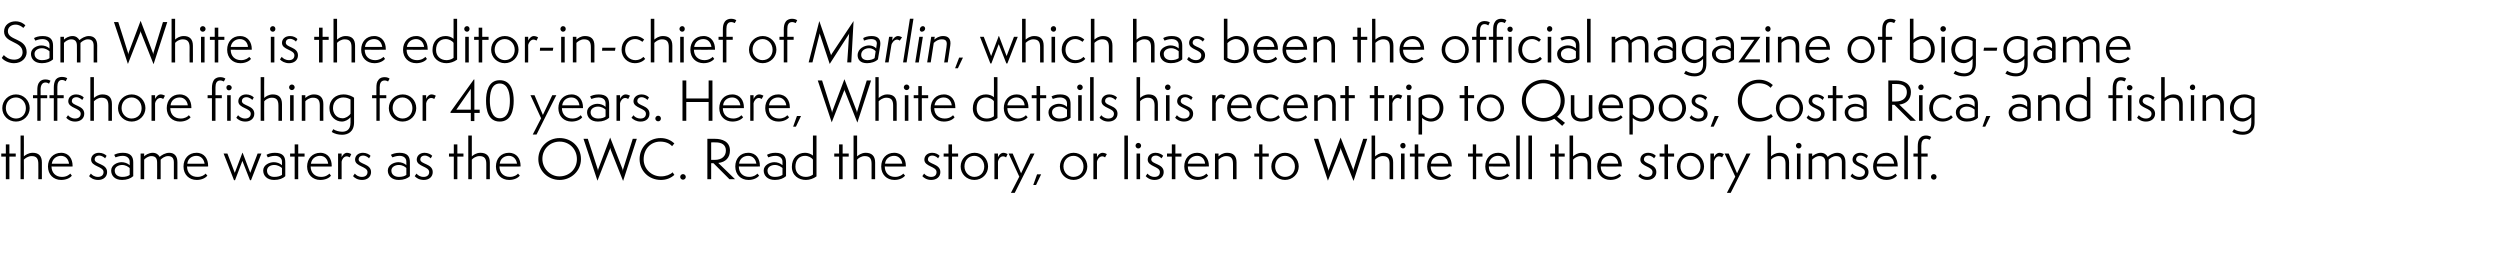
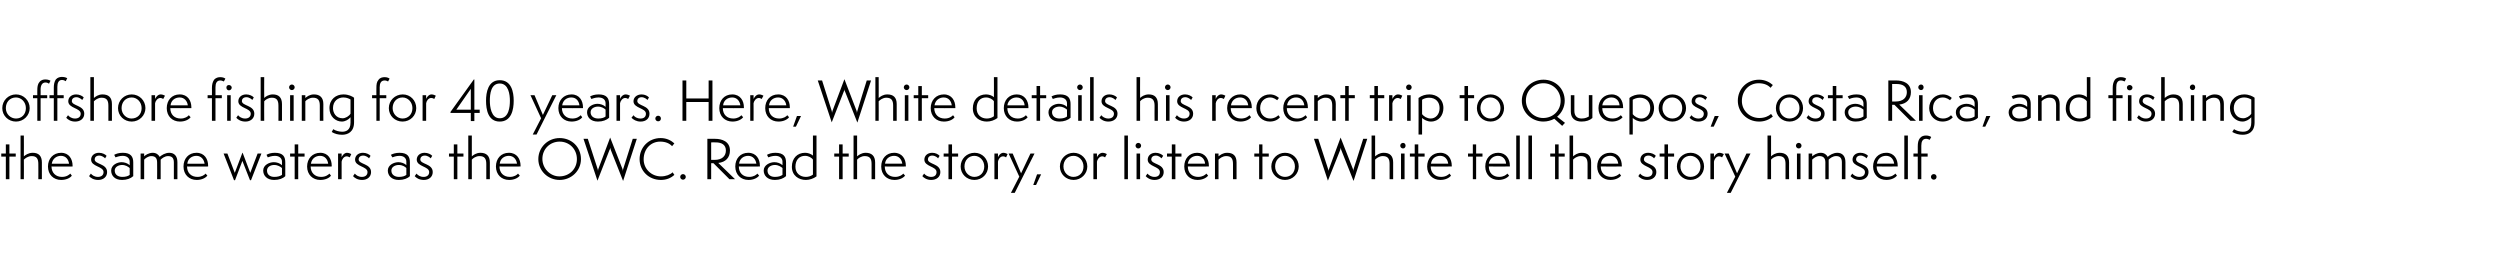
<svg xmlns="http://www.w3.org/2000/svg" version="1.1" width="985px" height="101.7px" viewBox="0 -1 985 101.7" style="top:-1px">
  <desc>Landing dek</desc>
  <defs />
  <g id="Polygon46663">
    <path d="m2.3 69.6v-8.9H.5v-1.2h1.8v-3.6h1.4v3.6h2.5v1.2H3.7v8.9H2.3zm12.8 0s.04-5.96 0-6c0-2.1-.7-3.1-2.6-3.1c-1.5 0-2.6.9-3.1 1.4c.05-.02 0 7.7 0 7.7H8.1V52.4h1.3s.05 8.17 0 8.2c.6-.5 1.8-1.4 3.5-1.4c2.3 0 3.6 1.2 3.6 3.8c.03-.01 0 6.6 0 6.6h-1.4zm13.2-1.4c-.6.9-2.2 1.7-4.2 1.7c-3 0-5.2-2.1-5.2-5.3c0-3.1 2.1-5.4 5.2-5.4c3.1 0 4.5 2.5 4.5 5.1c.04-.03 0 .3 0 .3c0 0-8.25.05-8.3 0c0 2.5 1.7 4.1 4.1 4.1c1.8 0 2.8-.8 3.3-1.3l.6.8zm-1.1-4.7c-.2-1.6-1.2-3.1-3.2-3.1c-1.7 0-3.3 1.1-3.6 3.1h6.8zm8.6 3.9c.5.6 1.4 1.3 2.8 1.3c1.2 0 2.2-.6 2.2-1.9c0-2.3-4.9-2.1-4.9-4.9c0-1.5 1.2-2.7 3.1-2.7c1.3 0 2.5.6 3 1.2l-.6 1c-.2-.3-1.2-1.1-2.3-1.1c-1.3 0-1.8.8-1.8 1.5c0 2 4.9 1.6 4.9 5c0 1.9-1.5 3.1-3.5 3.1c-1.8 0-3-.8-3.6-1.5l.7-1zm15.3-2.2c-.6-.5-1.6-1.2-3-1.2c-1.3 0-2.9.7-2.9 2.2c0 1.7 1.4 2.5 3 2.5c1.3 0 2.3-.3 2.9-.8v-2.7zm1.4 3.2c-1 .9-2.5 1.5-4.4 1.5c-3 0-4.3-1.8-4.3-3.7c0-2.2 2.4-3.3 4.1-3.3c1.1 0 2.4.4 3.2 1.2v-1.4c0-1.3-1-2.3-2.8-2.3c-1.3 0-2.5.5-2.8.6l-.5-1c.7-.4 1.8-.8 3.4-.8c3.2 0 4.1 1.6 4.1 3.8v5.4zm16 1.2s-.02-6.59 0-6.6c0-1.8-.8-2.5-2.3-2.5c-1.3 0-2.4.9-2.9 1.4v.9c.03.02 0 6.8 0 6.8h-1.4s.05-6.61 0-6.6c0-1.8-.8-2.5-2.3-2.5c-1.2 0-2.4.9-2.8 1.4v7.7h-1.4V59.5h1.4v1.1c.5-.5 1.8-1.4 3.4-1.4c1.4 0 2.3.8 2.7 1.6c.8-.7 2.2-1.6 3.8-1.6c1.9 0 3.2 1.2 3.2 3.7c-.03-.02 0 6.7 0 6.7h-1.4zm13.2-1.4c-.7.9-2.2 1.7-4.2 1.7c-3 0-5.2-2.1-5.2-5.3c0-3.1 2-5.4 5.1-5.4c3.2 0 4.6 2.5 4.6 5.1c-.02-.03 0 .3 0 .3c0 0-8.31.05-8.3 0c0 2.5 1.6 4.1 4.1 4.1c1.7 0 2.8-.8 3.2-1.3l.7.8zm-1.1-4.7c-.2-1.6-1.3-3.1-3.2-3.1c-1.8 0-3.4 1.1-3.6 3.1h6.8zM98.5 70l-3-7.6l-2.9 7.6h-.4l-4.1-10.5h1.5l2.9 7.6l3-7.9h.1l3 7.9l2.9-7.6h1.5L98.9 70h-.4zm12.6-4.8c-.6-.5-1.6-1.2-3.1-1.2c-1.3 0-2.8.7-2.8 2.2c0 1.7 1.3 2.5 2.9 2.5c1.3 0 2.3-.3 3-.8v-2.7zm1.3 3.2c-.9.9-2.4 1.5-4.4 1.5c-2.9 0-4.3-1.8-4.3-3.7c0-2.2 2.4-3.3 4.2-3.3c1.1 0 2.4.4 3.2 1.2v-1.4c0-1.3-1-2.3-2.8-2.3c-1.3 0-2.5.5-2.8.6l-.5-1c.6-.4 1.8-.8 3.3-.8c3.3 0 4.1 1.6 4.1 3.8v5.4zm3.7 1.2v-8.9h-1.8v-1.2h1.8v-3.6h1.4v3.6h2.5v1.2h-2.5v8.9h-1.4zm14.3-1.4c-.6.9-2.2 1.7-4.2 1.7c-3 0-5.2-2.1-5.2-5.3c0-3.1 2.1-5.4 5.2-5.4c3.1 0 4.5 2.5 4.5 5.1c.02-.03 0 .3 0 .3c0 0-8.27.05-8.3 0c0 2.5 1.7 4.1 4.1 4.1c1.8 0 2.8-.8 3.3-1.3l.6.8zm-1.1-4.7c-.2-1.6-1.2-3.1-3.2-3.1c-1.8 0-3.3 1.1-3.6 3.1h6.8zm3.9 6.1V59.5h1.4s-.03 1.45 0 1.5c.1-.5 1-1.8 2.1-1.8c.8 0 1.5.4 1.7.5l-.6 1.3c-.2-.1-.7-.4-1.2-.4c-1.2 0-1.9 1.3-2 2.1c-.03.04 0 6.9 0 6.9h-1.4zm6.6-2.2c.5.6 1.4 1.3 2.8 1.3c1.2 0 2.2-.6 2.2-1.9c0-2.3-4.9-2.1-4.9-4.9c0-1.5 1.2-2.7 3.1-2.7c1.3 0 2.5.6 3 1.2l-.6 1c-.2-.3-1.2-1.1-2.3-1.1c-1.3 0-1.8.8-1.8 1.5c0 2 4.9 1.6 4.9 5c0 1.9-1.5 3.1-3.5 3.1c-1.8 0-3-.8-3.6-1.5l.7-1zm20.3-2.2c-.5-.5-1.5-1.2-3-1.2c-1.3 0-2.9.7-2.9 2.2c0 1.7 1.4 2.5 3 2.5c1.3 0 2.3-.3 2.9-.8v-2.7zm1.4 3.2c-.9.9-2.4 1.5-4.4 1.5c-2.9 0-4.3-1.8-4.3-3.7c0-2.2 2.4-3.3 4.2-3.3c1 0 2.4.4 3.1 1.2v-1.4c0-1.3-.9-2.3-2.7-2.3c-1.4 0-2.5.5-2.8.6l-.6-1c.7-.4 1.9-.8 3.4-.8c3.3 0 4.1 1.6 4.1 3.8v5.4zm2.6-1c.5.6 1.4 1.3 2.8 1.3c1.2 0 2.2-.6 2.2-1.9c0-2.3-4.9-2.1-4.9-4.9c0-1.5 1.2-2.7 3.1-2.7c1.3 0 2.5.6 3 1.2l-.6 1c-.2-.3-1.2-1.1-2.3-1.1c-1.3 0-1.8.8-1.8 1.5c0 2 4.9 1.6 4.9 5c0 1.9-1.5 3.1-3.5 3.1c-1.8 0-3-.8-3.6-1.5l.7-1zm14.7 2.2v-8.9h-1.9v-1.2h1.9v-3.6h1.4v3.6h2.4v1.2h-2.4v8.9h-1.4zm12.8 0s-.02-5.96 0-6c0-2.1-.7-3.1-2.7-3.1c-1.4 0-2.6.9-3 1.4v7.7h-1.4V52.4h1.4v8.2c.6-.5 1.7-1.4 3.4-1.4c2.3 0 3.7 1.2 3.7 3.8c-.03-.01 0 6.6 0 6.6h-1.4zm13.2-1.4c-.7.9-2.2 1.7-4.2 1.7c-3 0-5.2-2.1-5.2-5.3c0-3.1 2-5.4 5.1-5.4c3.2 0 4.6 2.5 4.6 5.1c-.02-.03 0 .3 0 .3c0 0-8.31.05-8.3 0c0 2.5 1.6 4.1 4.1 4.1c1.7 0 2.8-.8 3.2-1.3l.7.8zm-1.1-4.7c-.2-1.6-1.3-3.1-3.2-3.1c-1.8 0-3.4 1.1-3.6 3.1h6.8zm16.8 6.4c-4.7 0-8.4-3.7-8.4-8.2c0-4.6 3.7-8.3 8.4-8.3c4.7 0 8.4 3.5 8.4 8.3c0 4.6-3.8 8.2-8.4 8.2zm0-15.1c-3.8 0-6.8 2.9-6.8 6.8c0 3.7 3 6.9 6.7 6.9c3.9 0 6.9-2.9 6.9-6.8c0-4-3-6.9-6.8-6.9zm20.2 3.4c-.1-.4-.2-.5-.3-1c0 .5-.1.6-.3 1c.03.02-4.7 12-4.7 12l-5.5-16.5h1.7s3.87 11.98 3.9 12c.1.2.1.6.1.8c0-.2.1-.6.1-.8c.04-.02 4.7-12.5 4.7-12.5c0 0 4.86 12.48 4.9 12.5c0 .2.1.6.1.8c0-.2 0-.6.1-.8l3.8-12h1.6l-5.4 16.6s-4.78-12.08-4.8-12.1zm25 9.7c-1.4 1.3-3.2 2-5.3 2c-4.9 0-8.4-3.7-8.4-8.2c0-4.6 3.5-8.3 8.3-8.3c2.4 0 4.2 1 5.4 2.1l-.9 1.1c-.9-1-2.4-1.8-4.7-1.8c-3.7 0-6.5 2.9-6.5 7c0 3.8 3.1 6.7 6.8 6.7c2 0 3.7-.7 4.6-1.6l.7 1zm3.4 1.9c-.6 0-1.1-.5-1.1-1.1c0-.6.5-1.1 1.1-1.1c.6 0 1.1.5 1.1 1.1c0 .6-.5 1.1-1.1 1.1zm18.3-.2l-6.3-6.3h-.9v6.3h-1.5V53.7h3.1c2.6 0 5.8 1 5.8 4.6c0 2.8-1.7 4.6-4.6 4.9c-.01.04 6.6 6.4 6.6 6.4h-2.2zm-5.9-7.6c3.1 0 4.5-1.6 4.5-3.7c0-2.2-1.6-3.2-4-3.2c.03-.03-1.8 0-1.8 0v6.9s1.26-.02 1.3 0zm17.6 6.2c-.7.9-2.2 1.7-4.2 1.7c-3 0-5.2-2.1-5.2-5.3c0-3.1 2-5.4 5.1-5.4c3.2 0 4.6 2.5 4.6 5.1v.3s-8.3.05-8.3 0c0 2.5 1.6 4.1 4.1 4.1c1.7 0 2.8-.8 3.2-1.3l.7.8zm-1.1-4.7c-.2-1.6-1.3-3.1-3.2-3.1c-1.8 0-3.4 1.1-3.6 3.1h6.8zm10.3 1.7c-.6-.5-1.6-1.2-3-1.2c-1.3 0-2.9.7-2.9 2.2c0 1.7 1.3 2.5 2.9 2.5c1.4 0 2.3-.3 3-.8v-2.7zm1.4 3.2c-1 .9-2.5 1.5-4.4 1.5c-3 0-4.4-1.8-4.4-3.7c0-2.2 2.5-3.3 4.2-3.3c1.1 0 2.4.4 3.2 1.2v-1.4c0-1.3-1-2.3-2.8-2.3c-1.3 0-2.5.5-2.8.6l-.5-1c.7-.4 1.8-.8 3.3-.8c3.3 0 4.2 1.6 4.2 3.8v5.4zm10.6-6.5c-.5-.8-1.8-1.5-3.1-1.5c-2.3 0-3.8 1.6-3.8 4.3c0 2.6 1.9 4 4.1 4c.8 0 1.9-.2 2.8-.9v-5.9zm0-9.5h1.4v16.1c-1.2.9-2.8 1.4-4.2 1.4c-2.8 0-5.5-1.7-5.5-5.2c0-3.3 2.1-5.5 5.2-5.5c1.1 0 2.3.4 3.1 1.1v-7.9zm10.3 17.2v-8.9h-1.9v-1.2h1.9v-3.6h1.4v3.6h2.4v1.2H332v8.9h-1.4zm12.8 0v-6c0-2.1-.7-3.1-2.7-3.1c-1.4 0-2.6.9-3 1.4v7.7h-1.4V52.4h1.4v8.2c.6-.5 1.7-1.4 3.4-1.4c2.3 0 3.7 1.2 3.7 3.8c-.03-.01 0 6.6 0 6.6h-1.4zm13.2-1.4c-.7.9-2.2 1.7-4.2 1.7c-3 0-5.2-2.1-5.2-5.3c0-3.1 2-5.4 5.1-5.4c3.2 0 4.6 2.5 4.6 5.1v.3s-8.31.05-8.3 0c0 2.5 1.6 4.1 4.1 4.1c1.7 0 2.8-.8 3.2-1.3l.7.8zm-1.1-4.7c-.2-1.6-1.3-3.1-3.2-3.1c-1.8 0-3.4 1.1-3.6 3.1h6.8zm8.6 3.9c.5.6 1.4 1.3 2.8 1.3c1.2 0 2.1-.6 2.1-1.9c0-2.3-4.8-2.1-4.8-4.9c0-1.5 1.2-2.7 3.1-2.7c1.3 0 2.4.6 2.9 1.2l-.6 1c-.2-.3-1.1-1.1-2.3-1.1c-1.2 0-1.7.8-1.7 1.5c0 2 4.9 1.6 4.9 5c0 1.9-1.5 3.1-3.6 3.1c-1.7 0-2.9-.8-3.5-1.5l.7-1zm9.6 2.2v-8.9h-1.9v-1.2h1.9v-3.6h1.4v3.6h2.4v1.2h-2.4v8.9h-1.4zm10.2.3c-3 0-5.4-2.3-5.4-5.3c0-3 2.4-5.4 5.5-5.4c3 0 5.3 2.4 5.3 5.4c0 2.9-2.3 5.3-5.4 5.3zm3.9-5.3c0-2.4-1.8-4.2-3.9-4.2c-2.3 0-3.9 1.8-3.9 4.2c0 2.4 1.9 4.1 3.9 4.1c2.3 0 3.9-1.7 3.9-4.1zm4 5V59.5h1.4s-.02 1.45 0 1.5c.1-.5 1-1.8 2.1-1.8c.8 0 1.5.4 1.7.5l-.6 1.3c-.2-.1-.6-.4-1.2-.4c-1.2 0-1.9 1.3-2 2.1c-.02.04 0 6.9 0 6.9h-1.4zm6.5 5.4l3.3-6.4l-4.2-9.1h1.6l3.3 7.8l3.7-7.8h1.6L399.8 75h-1.5zm8.8-3.1l1.5-4.2h1.6l-2 4.2h-1.1zm15.9-2c-3 0-5.4-2.3-5.4-5.3c0-3 2.4-5.4 5.4-5.4c3 0 5.4 2.4 5.4 5.4c0 2.9-2.4 5.3-5.4 5.3zm3.9-5.3c0-2.4-1.8-4.2-3.9-4.2c-2.4 0-4 1.8-4 4.2c0 2.4 1.9 4.1 3.9 4.1c2.4 0 4-1.7 4-4.1zm3.9 5V59.5h1.4s.02 1.45 0 1.5c.1-.5 1-1.8 2.2-1.8c.8 0 1.5.4 1.7.5l-.7 1.3c-.2-.1-.6-.4-1.1-.4c-1.2 0-2 1.3-2.1 2.1c.02.04 0 6.9 0 6.9h-1.4zm12.2 0V52.4h1.4v17.2H443zm4.8 0V59.5h1.4v10.1h-1.4zm.7-12.1c-.6 0-1.1-.5-1.1-1.1c0-.6.5-1.1 1.1-1.1c.6 0 1.1.5 1.1 1.1c0 .6-.5 1.1-1.1 1.1zm3.6 9.9c.5.6 1.4 1.3 2.8 1.3c1.2 0 2.1-.6 2.1-1.9c0-2.3-4.8-2.1-4.8-4.9c0-1.5 1.2-2.7 3.1-2.7c1.3 0 2.5.6 3 1.2l-.7 1c-.2-.3-1.1-1.1-2.2-1.1c-1.3 0-1.8.8-1.8 1.5c0 2 4.9 1.6 4.9 5c0 1.9-1.5 3.1-3.6 3.1c-1.7 0-2.9-.8-3.5-1.5l.7-1zm9.6 2.2v-8.9h-1.9v-1.2h1.9v-3.6h1.4v3.6h2.4v1.2h-2.4v8.9h-1.4zm14.3-1.4c-.7.9-2.2 1.7-4.2 1.7c-3 0-5.2-2.1-5.2-5.3c0-3.1 2-5.4 5.1-5.4c3.1 0 4.6 2.5 4.6 5.1c-.03-.03 0 .3 0 .3c0 0-8.32.05-8.3 0c0 2.5 1.6 4.1 4.1 4.1c1.7 0 2.8-.8 3.2-1.3l.7.8zm-1.2-4.7c-.1-1.6-1.2-3.1-3.1-3.1c-1.8 0-3.4 1.1-3.7 3.1h6.8zm11 6.1v-6c0-2.1-.7-3.1-2.7-3.1c-1.4 0-2.5.9-3 1.4c.02-.02 0 7.7 0 7.7h-1.4V59.5h1.4s.02 1.07 0 1.1c.6-.5 1.7-1.4 3.4-1.4c2.4 0 3.7 1.2 3.7 3.8c-.01-.01 0 6.6 0 6.6h-1.4zm10.3 0v-8.9h-1.9v-1.2h1.9v-3.6h1.3v3.6h2.5v1.2h-2.5v8.9h-1.3zm10.2.3c-3 0-5.4-2.3-5.4-5.3c0-3 2.4-5.4 5.4-5.4c3.1 0 5.4 2.4 5.4 5.4c0 2.9-2.4 5.3-5.4 5.3zm3.9-5.3c0-2.4-1.8-4.2-3.9-4.2c-2.3 0-3.9 1.8-3.9 4.2c0 2.4 1.8 4.1 3.9 4.1c2.3 0 3.9-1.7 3.9-4.1zm18.3-6.4c-.1-.4-.2-.5-.3-1c0 .5-.1.6-.2 1c-.05.02-4.8 12-4.8 12l-5.5-16.5h1.7l3.9 12c.1.2.1.6.1.8c0-.2.1-.6.2-.8c-.04-.02 4.6-12.5 4.6-12.5c0 0 4.88 12.48 4.9 12.5c.1.2.1.6.1.8c0-.2.1-.6.1-.8c.03-.02 3.8-12 3.8-12h1.6l-5.4 16.6s-4.76-12.08-4.8-12.1zm19 11.4v-6c0-2.1-.7-3.1-2.7-3.1c-1.4 0-2.5.9-3 1.4v7.7h-1.4V52.4h1.4v8.2c.6-.5 1.7-1.4 3.4-1.4c2.4 0 3.7 1.2 3.7 3.8c-.01-.01 0 6.6 0 6.6h-1.4zm4.5 0V59.5h1.4v10.1H552zm.8-12.1c-.6 0-1.1-.5-1.1-1.1c0-.6.5-1.1 1.1-1.1c.6 0 1 .5 1 1.1c0 .6-.4 1.1-1 1.1zm4.6 12.1v-8.9h-1.9v-1.2h1.9v-3.6h1.4v3.6h2.5v1.2h-2.5v8.9h-1.4zm14.3-1.4c-.7.9-2.2 1.7-4.2 1.7c-3 0-5.2-2.1-5.2-5.3c0-3.1 2-5.4 5.2-5.4c3.1 0 4.5 2.5 4.5 5.1v.3s-8.28.05-8.3 0c0 2.5 1.7 4.1 4.1 4.1c1.8 0 2.8-.8 3.3-1.3l.6.8zm-1.1-4.7c-.2-1.6-1.2-3.1-3.2-3.1c-1.8 0-3.3 1.1-3.6 3.1h6.8zm9.7 6.1v-8.9h-1.9v-1.2h1.9v-3.6h1.3v3.6h2.5v1.2h-2.5v8.9h-1.3zm14.3-1.4c-.7.9-2.2 1.7-4.2 1.7c-3 0-5.2-2.1-5.2-5.3c0-3.1 2-5.4 5.1-5.4c3.1 0 4.6 2.5 4.6 5.1c-.04-.03 0 .3 0 .3c0 0-8.34.05-8.3 0c0 2.5 1.6 4.1 4.1 4.1c1.7 0 2.8-.8 3.2-1.3l.7.8zm-1.2-4.7c-.1-1.6-1.2-3.1-3.2-3.1c-1.7 0-3.3 1.1-3.6 3.1h6.8zm4 6.1V52.4h1.4v17.2h-1.4zm4.8 0V52.4h1.4v17.2h-1.4zm10.5 0v-8.9h-1.9v-1.2h1.9v-3.6h1.4v3.6h2.4v1.2h-2.4v8.9h-1.4zm12.8 0v-6c0-2.1-.7-3.1-2.7-3.1c-1.4 0-2.6.9-3 1.4v7.7h-1.4V52.4h1.4v8.2c.6-.5 1.7-1.4 3.4-1.4c2.4 0 3.7 1.2 3.7 3.8c-.02-.01 0 6.6 0 6.6h-1.4zm13.2-1.4c-.7.9-2.2 1.7-4.2 1.7c-3 0-5.2-2.1-5.2-5.3c0-3.1 2-5.4 5.1-5.4c3.2 0 4.6 2.5 4.6 5.1v.3s-8.3.05-8.3 0c0 2.5 1.6 4.1 4.1 4.1c1.7 0 2.8-.8 3.3-1.3l.6.8zm-1.1-4.7c-.2-1.6-1.2-3.1-3.2-3.1c-1.8 0-3.4 1.1-3.6 3.1h6.8zm8.6 3.9c.5.6 1.4 1.3 2.8 1.3c1.2 0 2.1-.6 2.1-1.9c0-2.3-4.8-2.1-4.8-4.9c0-1.5 1.2-2.7 3.1-2.7c1.3 0 2.5.6 3 1.2l-.7 1c-.2-.3-1.1-1.1-2.2-1.1c-1.3 0-1.8.8-1.8 1.5c0 2 4.9 1.6 4.9 5c0 1.9-1.5 3.1-3.6 3.1c-1.7 0-2.9-.8-3.5-1.5l.7-1zm9.6 2.2v-8.9h-1.9v-1.2h1.9v-3.6h1.4v3.6h2.4v1.2h-2.4v8.9h-1.4zm10.2.3c-3 0-5.3-2.3-5.3-5.3c0-3 2.3-5.4 5.4-5.4c3 0 5.3 2.4 5.3 5.4c0 2.9-2.3 5.3-5.4 5.3zm4-5.3c0-2.4-1.9-4.2-4-4.2c-2.3 0-3.9 1.8-3.9 4.2c0 2.4 1.9 4.1 3.9 4.1c2.4 0 4-1.7 4-4.1zm3.9 5V59.5h1.4v1.5c.1-.5 1-1.8 2.2-1.8c.7 0 1.4.4 1.7.5l-.7 1.3c-.2-.1-.6-.4-1.2-.4c-1.2 0-1.9 1.3-2 2.1v6.9h-1.4zm6.5 5.4l3.3-6.4l-4.2-9.1h1.6l3.3 7.8l3.7-7.8h1.6L681.9 75h-1.5zm23.1-5.4s-.03-5.96 0-6c0-2.1-.7-3.1-2.7-3.1c-1.4 0-2.6.9-3 1.4c-.02-.02 0 7.7 0 7.7h-1.4V52.4h1.4s-.02 8.17 0 8.2c.5-.5 1.7-1.4 3.4-1.4c2.3 0 3.7 1.2 3.7 3.8c-.05-.01 0 6.6 0 6.6h-1.4zm4.5 0V59.5h1.4v10.1H708zm.7-12.1c-.6 0-1.1-.5-1.1-1.1c0-.6.5-1.1 1.1-1.1c.6 0 1.1.5 1.1 1.1c0 .6-.5 1.1-1.1 1.1zm17 12.1s-.01-6.59 0-6.6c0-1.8-.8-2.5-2.3-2.5c-1.3 0-2.4.9-2.9 1.4v.9c.04.02 0 6.8 0 6.8h-1.3s-.04-6.61 0-6.6c0-1.8-.9-2.5-2.4-2.5c-1.2 0-2.3.9-2.8 1.4v7.7h-1.4V59.5h1.4s.01 1.07 0 1.1c.6-.5 1.8-1.4 3.4-1.4c1.4 0 2.3.8 2.7 1.6c.8-.7 2.2-1.6 3.8-1.6c1.9 0 3.2 1.2 3.2 3.7c-.03-.02 0 6.7 0 6.7h-1.4zm4.1-2.2c.5.6 1.4 1.3 2.8 1.3c1.2 0 2.2-.6 2.2-1.9c0-2.3-4.9-2.1-4.9-4.9c0-1.5 1.2-2.7 3.1-2.7c1.3 0 2.5.6 3 1.2l-.6 1c-.2-.3-1.2-1.1-2.3-1.1c-1.3 0-1.8.8-1.8 1.5c0 2 4.9 1.6 4.9 5c0 1.9-1.5 3.1-3.5 3.1c-1.8 0-3-.8-3.6-1.5l.7-1zm17.6.8c-.7.9-2.2 1.7-4.2 1.7c-3 0-5.2-2.1-5.2-5.3c0-3.1 2.1-5.4 5.2-5.4c3.1 0 4.5 2.5 4.5 5.1c.02-.03 0 .3 0 .3c0 0-8.28.05-8.3 0c0 2.5 1.7 4.1 4.1 4.1c1.8 0 2.8-.8 3.3-1.3l.6.8zm-1.1-4.7c-.2-1.6-1.2-3.1-3.2-3.1c-1.8 0-3.3 1.1-3.6 3.1h6.8zm4 6.1V52.4h1.4v17.2h-1.4zm5.3 0v-8.9h-1.7v-1.2h1.7v-2.8c0-1.4.2-2.4.8-3.2c.7-.9 1.6-1.1 2.5-1.1c1 0 1.8.4 2 .6l-.6 1.1c-.2-.1-.8-.4-1.4-.4c-1.4 0-1.9 1.1-1.9 2.7v3.1h2.5v1.2H757v8.9h-1.4zm6.3.2c-.6 0-1.1-.5-1.1-1.1c0-.6.5-1.1 1.1-1.1c.7 0 1.1.5 1.1 1.1c0 .6-.4 1.1-1.1 1.1z" stroke="none" fill="#000" />
  </g>
  <g id="Polygon46662">
    <path d="m6.3 46.9c-3 0-5.4-2.3-5.4-5.3c0-3 2.4-5.4 5.4-5.4c3 0 5.4 2.4 5.4 5.4c0 2.9-2.4 5.3-5.4 5.3zm3.9-5.3c0-2.4-1.8-4.2-3.9-4.2c-2.4 0-4 1.8-4 4.2c0 2.4 1.9 4.1 4 4.1c2.3 0 3.9-1.7 3.9-4.1zm4.5 5v-8.9H13v-1.2h1.7s-.04-1.95 0-2c0-1.1.1-2.3.8-3.1c.6-.9 1.6-1.1 2.4-1.1c1.1 0 1.8.4 2 .5l-.6 1.2c-.2-.2-.7-.5-1.4-.5c-1.3 0-1.9 1.2-1.9 2.7c.04.03 0 2.3 0 2.3h2.6v1.2H16v8.9h-1.3zm6.5 0v-8.9h-1.7v-1.2h1.7v-3c0-1.2.2-2.3.8-3.2c.7-.8 1.7-1 2.4-1c1.2 0 1.9.4 2.1.5l-.6 1.2c-.3-.2-.8-.5-1.5-.5c-1.3 0-1.8 1.2-1.8 2.7v3.3h2.5v1.2h-2.5v8.9h-1.4zm5.6-2.2c.5.6 1.4 1.3 2.8 1.3c1.2 0 2.2-.6 2.2-1.9c0-2.3-4.9-2.1-4.9-4.9c0-1.5 1.2-2.7 3.1-2.7c1.3 0 2.5.6 3 1.2l-.6 1c-.3-.3-1.2-1.1-2.3-1.1c-1.3 0-1.8.8-1.8 1.5c0 2 4.9 1.6 4.9 5c0 1.9-1.5 3.1-3.6 3.1c-1.7 0-2.9-.8-3.5-1.5l.7-1zm15.9 2.2v-6c0-2.1-.7-3.1-2.7-3.1c-1.4 0-2.5.9-3 1.4c.02-.02 0 7.7 0 7.7h-1.4V29.4h1.4s.02 8.17 0 8.2c.6-.5 1.7-1.4 3.4-1.4c2.4 0 3.7 1.2 3.7 3.8v6.6h-1.4zm9.2.3c-3 0-5.4-2.3-5.4-5.3c0-3 2.4-5.4 5.4-5.4c3 0 5.4 2.4 5.4 5.4c0 2.9-2.4 5.3-5.4 5.3zm3.9-5.3c0-2.4-1.8-4.2-3.9-4.2c-2.4 0-4 1.8-4 4.2c0 2.4 1.9 4.1 3.9 4.1c2.4 0 4-1.7 4-4.1zm3.9 5V36.5h1.4s.03 1.45 0 1.5c.2-.5 1-1.8 2.2-1.8c.8 0 1.5.4 1.7.5l-.7 1.3c-.2-.1-.6-.4-1.1-.4c-1.2 0-2 1.3-2.1 2.1c.03.04 0 6.9 0 6.9h-1.4zm15.4-1.4c-.7.9-2.2 1.7-4.2 1.7c-3 0-5.2-2.1-5.2-5.3c0-3.1 2-5.4 5.1-5.4c3.2 0 4.6 2.5 4.6 5.1v.3s-8.31.05-8.3 0c0 2.5 1.6 4.1 4.1 4.1c1.7 0 2.8-.8 3.2-1.3l.7.8zM74 40.5c-.2-1.6-1.3-3.1-3.2-3.1c-1.8 0-3.4 1.1-3.6 3.1h6.8zm15.5 6.1V36.5h1.4v10.1h-1.4zm.7-12c-.5 0-1-.4-1-1.1c0-.6.4-1 1-1c.6 0 1.1.5 1.1 1c0 .6-.5 1.1-1.1 1.1zm-6.7 12v-8.9h-1.7v-1.2h1.7s.04-2.79 0-2.8c0-1.2.2-2.3.8-3.2c.7-.9 1.7-1.1 2.5-1.1c1.1 0 1.8.4 2 .6l-.6 1.1c-.3-.1-.8-.4-1.4-.4c-1.4 0-1.9 1.1-1.9 2.7c.02-.01 0 3.1 0 3.1h2.5v1.2h-2.5v8.9h-1.4zm10.3-2.2c.5.6 1.4 1.3 2.8 1.3c1.2 0 2.2-.6 2.2-1.9c0-2.3-4.9-2.1-4.9-4.9c0-1.5 1.2-2.7 3.1-2.7c1.3 0 2.5.6 3 1.2l-.6 1c-.2-.3-1.2-1.1-2.3-1.1c-1.3 0-1.8.8-1.8 1.5c0 2 4.9 1.6 4.9 5c0 1.9-1.5 3.1-3.5 3.1c-1.8 0-3-.8-3.6-1.5l.7-1zm15.9 2.2s.04-5.96 0-6c0-2.1-.7-3.1-2.6-3.1c-1.5 0-2.6.9-3 1.4c-.05-.02 0 7.7 0 7.7h-1.4V29.4h1.4s-.05 8.17 0 8.2c.5-.5 1.7-1.4 3.4-1.4c2.3 0 3.6 1.2 3.6 3.8c.03-.01 0 6.6 0 6.6h-1.4zm4.6 0V36.5h1.4v10.1h-1.4zm.7-12.1c-.6 0-1.1-.5-1.1-1.1c0-.6.5-1.1 1.1-1.1c.6 0 1.1.5 1.1 1.1c0 .6-.5 1.1-1.1 1.1zm11 12.1s-.02-5.96 0-6c0-2.1-.7-3.1-2.7-3.1c-1.4 0-2.6.9-3 1.4v7.7h-1.4V36.5h1.4s-.01 1.07 0 1.1c.6-.5 1.7-1.4 3.4-1.4c2.3 0 3.7 1.2 3.7 3.8c-.04-.01 0 6.6 0 6.6H126zm12.1-1.4c-.8 1-2.2 1.7-3.4 1.7c-2.5 0-4.9-2-4.9-5.3c0-3.5 2.6-5.4 5.5-5.4c2.1 0 3.5.8 4.2 1.3v9.7c0 3.8-2.5 4.9-4.7 4.9c-1.6 0-3-.4-4.1-1.1l.6-1.1c.9.6 2.3 1 3.5 1c1.4 0 3.3-.5 3.3-3.6v-2.1zm0-7c-.4-.2-1.3-.8-2.8-.8c-2.1 0-4.1 1.4-4.1 4.2c0 1.8 1.1 4 3.8 4c1.1 0 2.5-.8 3.1-1.8v-5.6zm10.2 8.4v-8.9h-1.7v-1.2h1.7s-.04-2.79 0-2.8c0-1.4.1-2.4.8-3.2c.6-.9 1.6-1.1 2.5-1.1c1 0 1.7.4 1.9.6l-.6 1.1c-.1-.1-.8-.4-1.3-.4c-1.5 0-2 1.1-2 2.7c.04-.01 0 3.1 0 3.1h2.6v1.2h-2.6v8.9h-1.3zm10.3.3c-3 0-5.4-2.3-5.4-5.3c0-3 2.4-5.4 5.5-5.4c3 0 5.3 2.4 5.3 5.4c0 2.9-2.3 5.3-5.4 5.3zm3.9-5.3c0-2.4-1.8-4.2-3.9-4.2c-2.3 0-3.9 1.8-3.9 4.2c0 2.4 1.9 4.1 3.9 4.1c2.3 0 3.9-1.7 3.9-4.1zm4 5V36.5h1.4s-.03 1.45 0 1.5c.1-.5 1-1.8 2.1-1.8c.8 0 1.5.4 1.7.5l-.6 1.3c-.2-.1-.6-.4-1.2-.4c-1.2 0-1.9 1.3-2 2.1c-.03.04 0 6.9 0 6.9h-1.4zm19 .1v-3.2h-8v-.4l9.2-12.8h.2v11.9h2.1v1.3h-2.1v3.2h-1.4zm0-12.7l-5.7 8.2h5.7V34zm6 4.7c0-3.3.8-8.1 5.4-8.1c4.6 0 5.5 4.6 5.5 8.1c0 3.5-.9 8.2-5.5 8.2c-4.6 0-5.4-4.7-5.4-8.2zm9.4 0c0-2.4-.5-6.8-4-6.8c-3.5 0-3.9 4.2-3.9 6.8c0 2.3.5 6.9 3.9 6.9c3.6 0 4-4.5 4-6.9zm9 13.3l3.3-6.4l-4.2-9.1h1.6l3.3 7.8l3.7-7.8h1.6L211.4 52h-1.5zm19.5-6.8c-.6.9-2.2 1.7-4.2 1.7c-3 0-5.2-2.1-5.2-5.3c0-3.1 2.1-5.4 5.2-5.4c3.1 0 4.5 2.5 4.5 5.1c.02-.03 0 .3 0 .3c0 0-8.28.05-8.3 0c0 2.5 1.7 4.1 4.1 4.1c1.8 0 2.8-.8 3.3-1.3l.6.8zm-1.1-4.7c-.2-1.6-1.2-3.1-3.2-3.1c-1.8 0-3.3 1.1-3.6 3.1h6.8zm10.3 1.7c-.5-.5-1.6-1.2-3-1.2c-1.3 0-2.9.7-2.9 2.2c0 1.7 1.4 2.5 3 2.5c1.3 0 2.3-.3 2.9-.8v-2.7zm1.4 3.2c-1 .9-2.5 1.5-4.4 1.5c-3 0-4.3-1.8-4.3-3.7c0-2.2 2.4-3.3 4.1-3.3c1.1 0 2.4.4 3.2 1.2v-1.4c0-1.3-.9-2.3-2.8-2.3c-1.3 0-2.5.5-2.8.6l-.5-1c.7-.4 1.8-.8 3.4-.8c3.2 0 4.1 1.6 4.1 3.8v5.4zm2.9 1.2V36.5h1.4v1.5c.1-.5 1-1.8 2.2-1.8c.8 0 1.5.4 1.7.5l-.7 1.3c-.2-.1-.6-.4-1.2-.4c-1.1 0-1.9 1.3-2 2.1v6.9h-1.4zm6.7-2.2c.4.6 1.3 1.3 2.8 1.3c1.2 0 2.1-.6 2.1-1.9c0-2.3-4.9-2.1-4.9-4.9c0-1.5 1.3-2.7 3.2-2.7c1.3 0 2.4.6 2.9 1.2l-.6 1c-.2-.3-1.2-1.1-2.3-1.1c-1.2 0-1.7.8-1.7 1.5c0 2 4.8 1.6 4.8 5c0 1.9-1.4 3.1-3.5 3.1c-1.7 0-2.9-.8-3.6-1.5l.8-1zm9.7 2.4c-.6 0-1.1-.5-1.1-1.1c0-.6.5-1.1 1.1-1.1c.7 0 1.1.5 1.1 1.1c0 .6-.4 1.1-1.1 1.1zm19.9-.2v-7.4h-8.8v7.4h-1.5V30.7h1.5v7.1h8.8v-7.1h1.5v15.9h-1.5zm13.6-1.4c-.7.9-2.2 1.7-4.2 1.7c-3 0-5.2-2.1-5.2-5.3c0-3.1 2-5.4 5.1-5.4c3.2 0 4.6 2.5 4.6 5.1v.3s-8.3.05-8.3 0c0 2.5 1.6 4.1 4.1 4.1c1.7 0 2.8-.8 3.2-1.3l.7.8zm-1.1-4.7c-.2-1.6-1.3-3.1-3.2-3.1c-1.8 0-3.4 1.1-3.6 3.1h6.8zm3.9 6.1V36.5h1.3s.04 1.45 0 1.5c.2-.5 1-1.8 2.2-1.8c.8 0 1.5.4 1.7.5l-.7 1.3c-.2-.1-.6-.4-1.1-.4c-1.2 0-2 1.3-2.1 2.1c.04.04 0 6.9 0 6.9h-1.3zm15.3-1.4c-.7.9-2.2 1.7-4.2 1.7c-3 0-5.2-2.1-5.2-5.3c0-3.1 2-5.4 5.1-5.4c3.2 0 4.6 2.5 4.6 5.1v.3s-8.3.05-8.3 0c0 2.5 1.6 4.1 4.1 4.1c1.7 0 2.8-.8 3.2-1.3l.7.8zm-1.1-4.7c-.2-1.6-1.3-3.1-3.2-3.1c-1.8 0-3.4 1.1-3.6 3.1h6.8zm2.7 8.4l1.5-4.2h1.6l-2 4.2h-1.1zM333 35.2c-.2-.4-.3-.5-.3-1c-.1.5-.1.6-.3 1c-.02.02-4.7 12-4.7 12l-5.5-16.5h1.7s3.82 11.98 3.8 12c.1.2.1.6.1.8c.1-.2.1-.6.2-.8c-.01-.02 4.7-12.5 4.7-12.5c0 0 4.81 12.48 4.8 12.5c.1.2.1.6.1.8c.1-.2.1-.6.2-.8c-.04-.02 3.7-12 3.7-12h1.7l-5.4 16.6s-4.83-12.08-4.8-12.1zm18.9 11.4s.03-5.96 0-6c0-2.1-.7-3.1-2.7-3.1c-1.4 0-2.5.9-3 1.4c.04-.02 0 7.7 0 7.7h-1.3V29.4h1.3s.04 8.17 0 8.2c.6-.5 1.7-1.4 3.4-1.4c2.4 0 3.7 1.2 3.7 3.8c.02-.01 0 6.6 0 6.6h-1.4zm4.6 0V36.5h1.4v10.1h-1.4zm.7-12.1c-.6 0-1.1-.5-1.1-1.1c0-.6.5-1.1 1.1-1.1c.6 0 1.1.5 1.1 1.1c0 .6-.5 1.1-1.1 1.1zm4.6 12.1v-8.9H360v-1.2h1.8v-3.6h1.4v3.6h2.5v1.2h-2.5v8.9h-1.4zm14.3-1.4c-.6.9-2.2 1.7-4.2 1.7c-3 0-5.2-2.1-5.2-5.3c0-3.1 2.1-5.4 5.2-5.4c3.1 0 4.5 2.5 4.5 5.1c.04-.03 0 .3 0 .3c0 0-8.25.05-8.3 0c0 2.5 1.7 4.1 4.1 4.1c1.8 0 2.8-.8 3.3-1.3l.6.8zm-1.1-4.7c-.2-1.6-1.2-3.1-3.2-3.1c-1.7 0-3.3 1.1-3.6 3.1h6.8zm16.6-1.6c-.5-.8-1.8-1.5-3.1-1.5c-2.3 0-3.7 1.6-3.7 4.3c0 2.6 1.8 4 4 4c.8 0 1.9-.2 2.8-.9v-5.9zm0-9.5h1.4s.03 16.11 0 16.1c-1.2.9-2.7 1.4-4.2 1.4c-2.8 0-5.5-1.7-5.5-5.2c0-3.3 2.1-5.5 5.2-5.5c1.1 0 2.4.4 3.1 1.1c.04.02 0-7.9 0-7.9zm13.3 15.8c-.7.9-2.2 1.7-4.2 1.7c-3 0-5.2-2.1-5.2-5.3c0-3.1 2-5.4 5.1-5.4c3.1 0 4.6 2.5 4.6 5.1c-.03-.03 0 .3 0 .3c0 0-8.33.05-8.3 0c0 2.5 1.6 4.1 4.1 4.1c1.7 0 2.8-.8 3.2-1.3l.7.8zm-1.2-4.7c-.1-1.6-1.2-3.1-3.2-3.1c-1.7 0-3.3 1.1-3.6 3.1h6.8zm4.7 6.1v-8.9h-1.9v-1.2h1.9v-3.6h1.4v3.6h2.4v1.2h-2.4v8.9h-1.4zm12-4.4c-.6-.5-1.6-1.2-3-1.2c-1.3 0-2.9.7-2.9 2.2c0 1.7 1.4 2.5 3 2.5c1.3 0 2.3-.3 2.9-.8v-2.7zm1.4 3.2c-1 .9-2.5 1.5-4.4 1.5c-3 0-4.3-1.8-4.3-3.7c0-2.2 2.4-3.3 4.1-3.3c1.1 0 2.4.4 3.2 1.2v-1.4c0-1.3-1-2.3-2.8-2.3c-1.3 0-2.5.5-2.8.6l-.5-1c.7-.4 1.8-.8 3.4-.8c3.2 0 4.1 1.6 4.1 3.8v5.4zm3 1.2V36.5h1.4v10.1h-1.4zm.7-12.1c-.6 0-1.1-.5-1.1-1.1c0-.6.5-1.1 1.1-1.1c.6 0 1.1.5 1.1 1.1c0 .6-.5 1.1-1.1 1.1zm4 12.1V29.4h1.4v17.2h-1.4zm4.4-2.2c.5.6 1.4 1.3 2.8 1.3c1.2 0 2.2-.6 2.2-1.9c0-2.3-4.9-2.1-4.9-4.9c0-1.5 1.2-2.7 3.1-2.7c1.3 0 2.5.6 3 1.2l-.6 1c-.3-.3-1.2-1.1-2.3-1.1c-1.3 0-1.8.8-1.8 1.5c0 2 4.9 1.6 4.9 5c0 1.9-1.5 3.1-3.6 3.1c-1.7 0-2.9-.8-3.5-1.5l.7-1zm21 2.2s-.05-5.96 0-6c0-2.1-.8-3.1-2.7-3.1c-1.5 0-2.6.9-3 1.4c-.04-.02 0 7.7 0 7.7h-1.4V29.4h1.4s-.04 8.17 0 8.2c.5-.5 1.7-1.4 3.4-1.4c2.3 0 3.6 1.2 3.6 3.8c.04-.01 0 6.6 0 6.6h-1.3zm4.5 0V36.5h1.4v10.1h-1.4zm.7-12.1c-.6 0-1.1-.5-1.1-1.1c0-.6.5-1.1 1.1-1.1c.6 0 1.1.5 1.1 1.1c0 .6-.5 1.1-1.1 1.1zm3.6 9.9c.5.6 1.4 1.3 2.8 1.3c1.2 0 2.2-.6 2.2-1.9c0-2.3-4.9-2.1-4.9-4.9c0-1.5 1.2-2.7 3.1-2.7c1.3 0 2.5.6 3 1.2l-.6 1c-.3-.3-1.2-1.1-2.3-1.1c-1.3 0-1.8.8-1.8 1.5c0 2 4.9 1.6 4.9 5c0 1.9-1.5 3.1-3.6 3.1c-1.7 0-2.9-.8-3.5-1.5l.7-1zm13.9 2.2V36.5h1.4s-.04 1.45 0 1.5c.1-.5 1-1.8 2.1-1.8c.8 0 1.5.4 1.7.5l-.6 1.3c-.2-.1-.7-.4-1.2-.4c-1.2 0-1.9 1.3-2 2.1c-.04.04 0 6.9 0 6.9h-1.4zm15.3-1.4c-.6.9-2.2 1.7-4.2 1.7c-3 0-5.2-2.1-5.2-5.3c0-3.1 2.1-5.4 5.2-5.4c3.1 0 4.5 2.5 4.5 5.1c.02-.03 0 .3 0 .3c0 0-8.28.05-8.3 0c0 2.5 1.7 4.1 4.1 4.1c1.8 0 2.8-.8 3.3-1.3l.6.8zm-1.1-4.7c-.2-1.6-1.2-3.1-3.2-3.1c-1.8 0-3.3 1.1-3.6 3.1h6.8zm12.5 4.7c-.8 1-2.2 1.7-4 1.7c-3 0-5.3-2.3-5.3-5.3c0-3.1 2.3-5.4 5.4-5.4c1.9 0 3.2 1.1 3.5 1.4l-.7.9c-.3-.2-1.3-1.1-2.8-1.1c-1.9 0-3.9 1.4-3.9 4.2c0 2.5 1.8 4.1 3.9 4.1c1.7 0 2.6-.7 3.3-1.3l.6.8zm10.7 0c-.6.9-2.2 1.7-4.2 1.7c-3 0-5.2-2.1-5.2-5.3c0-3.1 2.1-5.4 5.2-5.4c3.1 0 4.5 2.5 4.5 5.1c.03-.03 0 .3 0 .3c0 0-8.26.05-8.3 0c0 2.5 1.7 4.1 4.1 4.1c1.8 0 2.8-.8 3.3-1.3l.6.8zm-1.1-4.7c-.2-1.6-1.2-3.1-3.2-3.1c-1.8 0-3.3 1.1-3.6 3.1h6.8zm11 6.1s-.03-5.96 0-6c0-2.1-.7-3.1-2.7-3.1c-1.4 0-2.6.9-3 1.4c-.02-.02 0 7.7 0 7.7h-1.4V36.5h1.4s-.02 1.07 0 1.1c.5-.5 1.7-1.4 3.4-1.4c2.3 0 3.7 1.2 3.7 3.8c-.05-.01 0 6.6 0 6.6h-1.4zm5.1 0v-8.9h-1.9v-1.2h1.9v-3.6h1.4v3.6h2.4v1.2h-2.4v8.9H530zm11.5 0v-8.9h-1.8v-1.2h1.8v-3.6h1.4v3.6h2.5v1.2h-2.5v8.9h-1.4zm5.8 0V36.5h1.3s.04 1.45 0 1.5c.2-.5 1-1.8 2.2-1.8c.8 0 1.5.4 1.7.5l-.6 1.3c-.3-.1-.7-.4-1.2-.4c-1.2 0-2 1.3-2.1 2.1c.04.04 0 6.9 0 6.9h-1.3zm7.1 0V36.5h1.4v10.1h-1.4zm.7-12.1c-.6 0-1.1-.5-1.1-1.1c0-.6.5-1.1 1.1-1.1c.6 0 1.1.5 1.1 1.1c0 .6-.5 1.1-1.1 1.1zm3.8 17.5s.05-14.45 0-14.4c1.3-1 2.8-1.4 4.3-1.4c2.8 0 5.5 1.8 5.5 5.4c0 2.8-1.8 5.3-4.9 5.3c-1.4 0-2.7-.7-3.5-1.4c.03.01 0 6.5 0 6.5h-1.4zm1.4-8c.7.9 2 1.7 3.4 1.7c1.9 0 3.5-1.6 3.5-4.1c0-2.4-1.5-4.1-4.2-4.1c-1 0-2.2.4-2.7.8v5.7zm16.7 2.6v-8.9h-1.9v-1.2h1.9v-3.6h1.4v3.6h2.4v1.2h-2.4v8.9H577zm10.3.3c-3.1 0-5.4-2.3-5.4-5.3c0-3 2.3-5.4 5.4-5.4c3 0 5.3 2.4 5.3 5.4c0 2.9-2.3 5.3-5.3 5.3zm3.9-5.3c0-2.4-1.8-4.2-4-4.2c-2.3 0-3.9 1.8-3.9 4.2c0 2.4 1.9 4.1 3.9 4.1c2.4 0 4-1.7 4-4.1zm21.2 4.2c-1.3.7-2.8 1.1-4.3 1.1c-4.7 0-8.5-3.7-8.5-8.2c0-4.6 3.8-8.3 8.5-8.3c4.7 0 8.4 3.5 8.4 8.3c0 2.5-1.2 4.8-3 6.3c.01-.03 3.1 2.4 3.1 2.4l-1.1 1.2l-3.1-2.8zm-4.3-14c-3.8 0-6.9 2.9-6.9 6.8c0 3.7 3 6.9 6.8 6.9c3.9 0 6.9-2.9 6.9-6.8c0-4-3.1-6.9-6.8-6.9zm17.9 4.7h1.4v9c-1 .9-2.4 1.4-4.3 1.4c-2.5 0-4.2-1.3-4.2-3.9c-.02-.01 0-6.5 0-6.5h1.4s-.03 6.18 0 6.2c0 2.1 1.2 3 2.9 3c1.4 0 2.3-.5 2.8-.8v-8.4zm13.3 8.7c-.7.9-2.3 1.7-4.2 1.7c-3.1 0-5.3-2.1-5.3-5.3c0-3.1 2.1-5.4 5.2-5.4c3.1 0 4.5 2.5 4.5 5.1c.05-.03 0 .3 0 .3c0 0-8.25.05-8.2 0c0 2.5 1.6 4.1 4 4.1c1.8 0 2.8-.8 3.3-1.3l.7.8zm-1.2-4.7c-.1-1.6-1.2-3.1-3.2-3.1c-1.7 0-3.3 1.1-3.6 3.1h6.8zM642 52s-.04-14.45 0-14.4c1.2-1 2.8-1.4 4.2-1.4c2.8 0 5.5 1.8 5.5 5.4c0 2.8-1.8 5.3-4.9 5.3c-1.4 0-2.7-.7-3.5-1.4c.05.01 0 6.5 0 6.5H642zm1.3-8c.7.9 2 1.7 3.4 1.7c1.9 0 3.5-1.6 3.5-4.1c0-2.4-1.5-4.1-4.1-4.1c-1.1 0-2.2.4-2.8.8v5.7zm15.6 2.9c-3 0-5.4-2.3-5.4-5.3c0-3 2.4-5.4 5.4-5.4c3.1 0 5.4 2.4 5.4 5.4c0 2.9-2.3 5.3-5.4 5.3zm3.9-5.3c0-2.4-1.8-4.2-3.9-4.2c-2.3 0-3.9 1.8-3.9 4.2c0 2.4 1.8 4.1 3.9 4.1c2.3 0 3.9-1.7 3.9-4.1zm3.6 2.8c.5.6 1.4 1.3 2.8 1.3c1.2 0 2.1-.6 2.1-1.9c0-2.3-4.8-2.1-4.8-4.9c0-1.5 1.2-2.7 3.1-2.7c1.3 0 2.5.6 3 1.2l-.7 1c-.2-.3-1.1-1.1-2.2-1.1c-1.3 0-1.8.8-1.8 1.5c0 2 4.9 1.6 4.9 5c0 1.9-1.5 3.1-3.6 3.1c-1.7 0-2.9-.8-3.5-1.5l.7-1zm7.6 4.5l1.6-4.2h1.6l-2 4.2H674zm24.5-4c-1.5 1.3-3.3 2-5.4 2c-4.8 0-8.4-3.7-8.4-8.2c0-4.6 3.5-8.3 8.4-8.3c2.3 0 4.2 1 5.4 2.1l-.9 1.1c-.9-1-2.4-1.8-4.7-1.8c-3.7 0-6.6 2.9-6.6 7c0 3.8 3.1 6.7 6.9 6.7c2 0 3.6-.7 4.6-1.6l.7 1zm6.6 2c-3.1 0-5.4-2.3-5.4-5.3c0-3 2.3-5.4 5.4-5.4c3 0 5.3 2.4 5.3 5.4c0 2.9-2.3 5.3-5.3 5.3zm3.9-5.3c0-2.4-1.8-4.2-4-4.2c-2.3 0-3.9 1.8-3.9 4.2c0 2.4 1.9 4.1 3.9 4.1c2.4 0 4-1.7 4-4.1zm3.5 2.8c.5.6 1.4 1.3 2.8 1.3c1.2 0 2.2-.6 2.2-1.9c0-2.3-4.9-2.1-4.9-4.9c0-1.5 1.2-2.7 3.1-2.7c1.3 0 2.5.6 3 1.2l-.6 1c-.2-.3-1.2-1.1-2.3-1.1c-1.3 0-1.8.8-1.8 1.5c0 2 4.9 1.6 4.9 5c0 1.9-1.5 3.1-3.5 3.1c-1.8 0-3-.8-3.6-1.5l.7-1zm9.6 2.2v-8.9h-1.9v-1.2h1.9v-3.6h1.4v3.6h2.5v1.2h-2.5v8.9h-1.4zm12.1-4.4c-.6-.5-1.6-1.2-3.1-1.2c-1.3 0-2.9.7-2.9 2.2c0 1.7 1.4 2.5 3 2.5c1.3 0 2.3-.3 3-.8v-2.7zm1.3 3.2c-.9.9-2.4 1.5-4.4 1.5c-2.9 0-4.3-1.8-4.3-3.7c0-2.2 2.4-3.3 4.2-3.3c1.1 0 2.4.4 3.2 1.2v-1.4c0-1.3-1-2.3-2.8-2.3c-1.4 0-2.5.5-2.8.6l-.6-1c.7-.4 1.9-.8 3.4-.8c3.3 0 4.1 1.6 4.1 3.8v5.4zm17.2 1.2l-6.3-6.3h-.9v6.3H744V30.7h3.1c2.6 0 5.8 1 5.8 4.6c0 2.8-1.7 4.6-4.6 4.9c0 .04 6.6 6.4 6.6 6.4h-2.2zm-5.9-7.6c3.1 0 4.5-1.6 4.5-3.7c0-2.2-1.6-3.2-4-3.2c.04-.03-1.8 0-1.8 0v6.9s1.27-.02 1.3 0zm9.3 7.6V36.5h1.4v10.1h-1.4zm.8-12.1c-.6 0-1.1-.5-1.1-1.1c0-.6.5-1.1 1.1-1.1c.6 0 1 .5 1 1.1c0 .6-.4 1.1-1 1.1zm12.5 10.7c-.8 1-2.3 1.7-4.1 1.7c-2.9 0-5.2-2.3-5.2-5.3c0-3.1 2.3-5.4 5.4-5.4c1.9 0 3.2 1.1 3.5 1.4l-.7.9c-.3-.2-1.3-1.1-2.9-1.1c-1.9 0-3.8 1.4-3.8 4.2c0 2.5 1.8 4.1 3.9 4.1c1.7 0 2.6-.7 3.2-1.3l.7.8zm8.6-3c-.6-.5-1.6-1.2-3.1-1.2c-1.3 0-2.8.7-2.8 2.2c0 1.7 1.3 2.5 2.9 2.5c1.3 0 2.3-.3 3-.8v-2.7zm1.3 3.2c-.9.9-2.4 1.5-4.4 1.5c-2.9 0-4.3-1.8-4.3-3.7c0-2.2 2.4-3.3 4.2-3.3c1.1 0 2.4.4 3.2 1.2v-1.4c0-1.3-1-2.3-2.8-2.3c-1.4 0-2.5.5-2.8.6l-.6-1c.7-.4 1.9-.8 3.4-.8c3.3 0 4.1 1.6 4.1 3.8v5.4zm1.8 3.5l1.5-4.2h1.6l-2 4.2h-1.1zm17.6-6.7c-.6-.5-1.6-1.2-3-1.2c-1.3 0-2.9.7-2.9 2.2c0 1.7 1.3 2.5 2.9 2.5c1.4 0 2.4-.3 3-.8v-2.7zm1.4 3.2c-1 .9-2.5 1.5-4.4 1.5c-3 0-4.3-1.8-4.3-3.7c0-2.2 2.4-3.3 4.1-3.3c1.1 0 2.4.4 3.2 1.2v-1.4c0-1.3-1-2.3-2.8-2.3c-1.3 0-2.5.5-2.8.6l-.5-1c.7-.4 1.8-.8 3.4-.8c3.2 0 4.1 1.6 4.1 3.8v5.4zm10 1.2s-.02-5.96 0-6c0-2.1-.7-3.1-2.7-3.1c-1.4 0-2.6.9-3 1.4v7.7H803V36.5h1.4s-.01 1.07 0 1.1c.6-.5 1.7-1.4 3.4-1.4c2.3 0 3.7 1.2 3.7 3.8c-.03-.01 0 6.6 0 6.6h-1.4zm12.1-7.7c-.5-.8-1.8-1.5-3.1-1.5c-2.3 0-3.7 1.6-3.7 4.3c0 2.6 1.8 4 4 4c.8 0 1.9-.2 2.8-.9v-5.9zm0-9.5h1.4s.03 16.11 0 16.1c-1.2.9-2.7 1.4-4.2 1.4c-2.8 0-5.5-1.7-5.5-5.2c0-3.3 2.1-5.5 5.2-5.5c1.1 0 2.4.4 3.1 1.1c.04.02 0-7.9 0-7.9zm16.2 17.2V36.5h1.4v10.1h-1.4zm.7-12c-.6 0-1.1-.4-1.1-1.1c0-.6.5-1 1.1-1c.6 0 1.1.5 1.1 1c0 .6-.5 1.1-1.1 1.1zm-6.7 12v-8.9h-1.7v-1.2h1.7v-2.8c0-1.2.2-2.3.8-3.2c.7-.9 1.7-1.1 2.4-1.1c1.2 0 1.9.4 2.1.6l-.6 1.1c-.3-.1-.8-.4-1.5-.4c-1.3 0-1.8 1.1-1.8 2.7v3.1h2.5v1.2h-2.5v8.9h-1.4zm10.3-2.2c.5.6 1.4 1.3 2.8 1.3c1.2 0 2.2-.6 2.2-1.9c0-2.3-4.9-2.1-4.9-4.9c0-1.5 1.2-2.7 3.1-2.7c1.3 0 2.5.6 3 1.2l-.6 1c-.3-.3-1.2-1.1-2.3-1.1c-1.3 0-1.8.8-1.8 1.5c0 2 4.9 1.6 4.9 5c0 1.9-1.5 3.1-3.6 3.1c-1.7 0-2.9-.8-3.5-1.5l.7-1zm15.9 2.2v-6c0-2.1-.7-3.1-2.7-3.1c-1.4 0-2.5.9-3 1.4c.02-.02 0 7.7 0 7.7h-1.4V29.4h1.4s.02 8.17 0 8.2c.6-.5 1.7-1.4 3.4-1.4c2.4 0 3.7 1.2 3.7 3.8v6.6h-1.4zm4.6 0V36.5h1.3v10.1h-1.3zm.7-12.1c-.6 0-1.1-.5-1.1-1.1c0-.6.5-1.1 1.1-1.1c.6 0 1 .5 1 1.1c0 .6-.4 1.1-1 1.1zm10.9 12.1s.05-5.96 0-6c0-2.1-.7-3.1-2.6-3.1c-1.5 0-2.6.9-3 1.4c-.04-.02 0 7.7 0 7.7h-1.4V36.5h1.4s-.04 1.07 0 1.1c.5-.5 1.7-1.4 3.4-1.4c2.3 0 3.6 1.2 3.6 3.8c.03-.01 0 6.6 0 6.6h-1.4zm12.2-1.4c-.9 1-2.2 1.7-3.5 1.7c-2.4 0-4.9-2-4.9-5.3c0-3.5 2.7-5.4 5.6-5.4c2 0 3.4.8 4.1 1.3v9.7c0 3.8-2.4 4.9-4.7 4.9c-1.5 0-2.9-.4-4.1-1.1l.7-1.1c.9.6 2.2 1 3.5 1c1.4 0 3.3-.5 3.3-3.6v-2.1zm0-7c-.4-.2-1.4-.8-2.8-.8c-2.1 0-4.1 1.4-4.1 4.2c0 1.8 1.1 4 3.7 4c1.2 0 2.6-.8 3.2-1.8v-5.6z" stroke="none" fill="#000" />
  </g>
  <g id="Polygon46661">
-     <path d="m1.5 20.7c.7.7 1.9 1.8 4.1 1.8c1.9 0 3.3-1.1 3.3-2.9c0-4.5-7.3-3.5-7.3-8.2c0-2.6 2.2-4 4.5-4c2 0 3.4 1 3.9 1.6l-.8 1c-.7-.6-1.7-1.3-3.1-1.3c-1.5 0-3 .9-3 2.6c0 3.8 7.4 2.6 7.4 8.3c0 2.1-1.8 4.3-5 4.3c-2.2 0-4.2-1.2-4.8-2.1l.8-1.1zm18-1.5c-.6-.5-1.6-1.2-3-1.2c-1.3 0-2.9.7-2.9 2.2c0 1.7 1.4 2.5 2.9 2.5c1.4 0 2.4-.3 3-.8v-2.7zm1.4 3.2c-1 .9-2.5 1.5-4.4 1.5c-3 0-4.3-1.8-4.3-3.7c0-2.2 2.4-3.3 4.1-3.3c1.1 0 2.4.4 3.2 1.2v-1.4c0-1.3-1-2.3-2.8-2.3c-1.3 0-2.5.5-2.8.6l-.5-1c.7-.4 1.8-.8 3.4-.8c3.2 0 4.1 1.6 4.1 3.8v5.4zm16 1.2s-.02-6.59 0-6.6c0-1.8-.8-2.5-2.3-2.5c-1.3 0-2.4.9-2.9 1.4v.9c.03.02 0 6.8 0 6.8h-1.4s.04-6.61 0-6.6c0-1.8-.8-2.5-2.3-2.5c-1.2 0-2.4.9-2.8 1.4v7.7h-1.4V13.5h1.4v1.1c.5-.5 1.8-1.4 3.4-1.4c1.4 0 2.2.8 2.7 1.6c.8-.7 2.2-1.6 3.7-1.6c2 0 3.3 1.2 3.3 3.7c-.04-.02 0 6.7 0 6.7h-1.4zm18.8-11.4c-.2-.4-.2-.5-.3-1c-.1.5-.1.6-.3 1l-4.7 12l-5.5-16.5h1.7s3.84 11.98 3.8 12c.1.2.1.6.2.8c0-.2 0-.6.1-.8l4.7-12.5s4.83 12.48 4.8 12.5c.1.2.1.6.2.8c0-.2 0-.6.1-.8c-.02-.02 3.7-12 3.7-12h1.7l-5.4 16.6s-4.81-12.08-4.8-12.1zm19 11.4s-.05-5.96 0-6c0-2.1-.8-3.1-2.7-3.1c-1.5 0-2.6.9-3 1.4c-.04-.02 0 7.7 0 7.7h-1.4V6.4h1.4s-.04 8.17 0 8.2c.5-.5 1.7-1.4 3.4-1.4c2.3 0 3.6 1.2 3.6 3.8c.04-.01 0 6.6 0 6.6h-1.3zm4.5 0V13.5h1.4v10.1h-1.4zm.7-12.1c-.6 0-1.1-.5-1.1-1.1c0-.6.5-1.1 1.1-1.1c.6 0 1.1.5 1.1 1.1c0 .6-.5 1.1-1.1 1.1zm4.7 12.1v-8.9h-1.9v-1.2h1.9V9.9h1.4v3.6h2.4v1.2H86v8.9h-1.4zm14.3-1.4c-.7.9-2.2 1.7-4.2 1.7c-3 0-5.2-2.1-5.2-5.3c0-3.1 2-5.4 5.1-5.4c3.1 0 4.6 2.5 4.6 5.1c-.04-.03 0 .3 0 .3c0 0-8.33.05-8.3 0c0 2.5 1.6 4.1 4.1 4.1c1.7 0 2.8-.8 3.2-1.3l.7.8zm-1.2-4.7c-.1-1.6-1.2-3.1-3.2-3.1c-1.7 0-3.3 1.1-3.6 3.1h6.8zm9 6.1V13.5h1.4v10.1h-1.4zm.8-12.1c-.6 0-1.1-.5-1.1-1.1c0-.6.5-1.1 1.1-1.1c.6 0 1 .5 1 1.1c0 .6-.4 1.1-1 1.1zm3.5 9.9c.5.6 1.4 1.3 2.9 1.3c1.2 0 2.1-.6 2.1-1.9c0-2.3-4.9-2.1-4.9-4.9c0-1.5 1.2-2.7 3.2-2.7c1.3 0 2.4.6 2.9 1.2l-.6 1c-.2-.3-1.2-1.1-2.3-1.1c-1.3 0-1.7.8-1.7 1.5c0 2 4.8 1.6 4.8 5c0 1.9-1.5 3.1-3.5 3.1c-1.7 0-3-.8-3.6-1.5l.7-1zm14.7 2.2v-8.9h-1.9v-1.2h1.9V9.9h1.4v3.6h2.4v1.2h-2.4v8.9h-1.4zm12.8 0v-6c0-2.1-.7-3.1-2.7-3.1c-1.4 0-2.6.9-3 1.4v7.7h-1.4V6.4h1.4v8.2c.6-.5 1.7-1.4 3.4-1.4c2.4 0 3.7 1.2 3.7 3.8c-.02-.01 0 6.6 0 6.6h-1.4zm13.2-1.4c-.7.9-2.2 1.7-4.2 1.7c-3 0-5.2-2.1-5.2-5.3c0-3.1 2-5.4 5.1-5.4c3.2 0 4.6 2.5 4.6 5.1v.3s-8.3.05-8.3 0c0 2.5 1.6 4.1 4.1 4.1c1.7 0 2.8-.8 3.3-1.3l.6.8zm-1.1-4.7c-.2-1.6-1.2-3.1-3.2-3.1c-1.8 0-3.4 1.1-3.6 3.1h6.8zm17.6 4.7c-.6.9-2.2 1.7-4.2 1.7c-3 0-5.2-2.1-5.2-5.3c0-3.1 2.1-5.4 5.2-5.4c3.1 0 4.5 2.5 4.5 5.1c.04-.03 0 .3 0 .3c0 0-8.25.05-8.3 0c0 2.5 1.7 4.1 4.1 4.1c1.8 0 2.8-.8 3.3-1.3l.6.8zm-1.1-4.7c-.2-1.6-1.2-3.1-3.2-3.1c-1.7 0-3.3 1.1-3.6 3.1h6.8zm11.6-1.6c-.5-.8-1.8-1.5-3.1-1.5c-2.3 0-3.8 1.6-3.8 4.3c0 2.6 1.9 4 4.1 4c.8 0 1.9-.2 2.8-.9v-5.9zm0-9.5h1.4v16.1c-1.2.9-2.8 1.4-4.2 1.4c-2.8 0-5.5-1.7-5.5-5.2c0-3.3 2.1-5.5 5.2-5.5c1.1 0 2.3.4 3.1 1.1V6.4zm4.6 17.2V13.5h1.4v10.1h-1.4zm.7-12.1c-.6 0-1.1-.5-1.1-1.1c0-.6.5-1.1 1.1-1.1c.6 0 1 .5 1 1.1c0 .6-.4 1.1-1 1.1zm4.6 12.1v-8.9h-1.8v-1.2h1.8V9.9h1.4v3.6h2.5v1.2H190v8.9h-1.4zm10.3.3c-3 0-5.4-2.3-5.4-5.3c0-3 2.4-5.4 5.4-5.4c3.1 0 5.4 2.4 5.4 5.4c0 2.9-2.4 5.3-5.4 5.3zm3.9-5.3c0-2.4-1.8-4.2-3.9-4.2c-2.3 0-4 1.8-4 4.2c0 2.4 1.9 4.1 4 4.1c2.3 0 3.9-1.7 3.9-4.1zm4 5V13.5h1.3s.05 1.45 0 1.5c.2-.5 1.1-1.8 2.2-1.8c.8 0 1.5.4 1.7.5l-.6 1.3c-.2-.1-.7-.4-1.2-.4c-1.2 0-1.9 1.3-2.1 2.1c.05.04 0 6.9 0 6.9h-1.3zm5.9-4.6l.1-1.2h5.2l-.2 1.2h-5.1zm8.4 4.6V13.5h1.4v10.1h-1.4zm.7-12.1c-.5 0-1-.5-1-1.1c0-.6.5-1.1 1-1.1c.7 0 1.1.5 1.1 1.1c0 .6-.4 1.1-1.1 1.1zm11 12.1s.02-5.96 0-6c0-2.1-.7-3.1-2.7-3.1c-1.4 0-2.5.9-3 1.4c.03-.02 0 7.7 0 7.7h-1.4V13.5h1.4s.03 1.07 0 1.1c.6-.5 1.7-1.4 3.4-1.4c2.4 0 3.7 1.2 3.7 3.8c.01-.01 0 6.6 0 6.6h-1.4zm4.4-4.6l.1-1.2h5.2l-.2 1.2h-5.1zm17 3.2c-.8 1-2.3 1.7-4.1 1.7c-2.9 0-5.2-2.3-5.2-5.3c0-3.1 2.2-5.4 5.4-5.4c1.8 0 3.2 1.1 3.5 1.4l-.7.9c-.3-.2-1.3-1.1-2.9-1.1c-1.9 0-3.9 1.4-3.9 4.2c0 2.5 1.9 4.1 4 4.1c1.7 0 2.6-.7 3.2-1.3l.7.8zm9.3 1.4v-6c0-2.1-.7-3.1-2.7-3.1c-1.4 0-2.5.9-3 1.4v7.7h-1.4V6.4h1.4v8.2c.6-.5 1.7-1.4 3.4-1.4c2.4 0 3.7 1.2 3.7 3.8c-.01-.01 0 6.6 0 6.6h-1.4zm4.5 0V13.5h1.4v10.1H268zm.8-12.1c-.6 0-1.1-.5-1.1-1.1c0-.6.5-1.1 1.1-1.1c.6 0 1 .5 1 1.1c0 .6-.4 1.1-1 1.1zm12.6 10.7c-.7.9-2.2 1.7-4.2 1.7c-3 0-5.2-2.1-5.2-5.3c0-3.1 2-5.4 5.2-5.4c3.1 0 4.5 2.5 4.5 5.1v.3s-8.28.05-8.3 0c0 2.5 1.7 4.1 4.1 4.1c1.8 0 2.8-.8 3.3-1.3l.6.8zm-1.1-4.7c-.2-1.6-1.2-3.1-3.2-3.1c-1.8 0-3.3 1.1-3.6 3.1h6.8zm4.5 6.1v-8.9h-1.7v-1.2h1.7s.02-2.79 0-2.8c0-1.4.2-2.4.8-3.2c.7-.9 1.7-1.1 2.5-1.1c1 0 1.8.4 2 .6l-.6 1.1c-.2-.1-.8-.4-1.4-.4c-1.4 0-1.9 1.1-1.9 2.7v3.1h2.5v1.2h-2.5v8.9h-1.4zm15.7.3c-3 0-5.4-2.3-5.4-5.3c0-3 2.4-5.4 5.4-5.4c3 0 5.4 2.4 5.4 5.4c0 2.9-2.4 5.3-5.4 5.3zm3.9-5.3c0-2.4-1.8-4.2-3.9-4.2c-2.4 0-4 1.8-4 4.2c0 2.4 1.9 4.1 3.9 4.1c2.4 0 4-1.7 4-4.1zm4.4 5v-8.9h-1.7v-1.2h1.7s.04-2.79 0-2.8c0-1.4.2-2.4.8-3.2c.7-.9 1.7-1.1 2.5-1.1c1 0 1.8.4 2 .6l-.6 1.1c-.2-.1-.8-.4-1.4-.4c-1.4 0-1.9 1.1-1.9 2.7c.03-.01 0 3.1 0 3.1h2.5v1.2h-2.5v8.9h-1.4zm25 0s.75-10.83.7-10.8c0-.1.1-.6.1-.7c0 .1-.2.5-.3.6c0-.04-7.4 11.5-7.4 11.5c0 0-3.84-11.54-3.8-11.5c-.1-.2-.2-.4-.2-.6c0 .2-.1.5-.1.7c-.03-.03-2.7 10.8-2.7 10.8h-1.5l4.2-16.3s4.44 12.75 4.4 12.8c.1.1.2.5.2.7c.1-.2.3-.6.4-.7c.01-.05 8.5-12.8 8.5-12.8l-.9 16.3h-1.6zm11.2-4.4c-.4-.5-1.3-1.2-2.6-1.2c-1.4 0-3.1.8-3.1 2.6c0 1.4 1 2.1 2.5 2.1c1.1 0 2.2-.3 2.8-.8l.4-2.7zm.9 3.2c-1 1-2.7 1.5-4.3 1.5c-2.7 0-3.7-1.5-3.7-3.1c0-2.7 2.7-3.9 4.5-3.9c1 0 2.2.4 2.8 1.2l.2-1.4c.3-1.3-.3-2.3-2.2-2.3c-1.3 0-2.4.5-2.8.6l-.3-1c.7-.4 1.8-.8 3.3-.8c2.9 0 3.7 1.6 3.4 3.8l-.9 5.4zm2.8 1.2l1.6-10.1h1.4s-.25 1.45-.2 1.5c.2-.5 1.2-1.8 2.3-1.8c.7 0 1.4.4 1.6.5l-.9 1.3c-.2-.1-.5-.4-1.1-.4c-1.1 0-2.1 1.4-2.2 2.2c-.04.04-1.1 6.8-1.1 6.8h-1.4zm7.1 0l2.7-17.2h1.4l-2.7 17.2h-1.4zm4.8 0l1.6-10.1h1.4L362 23.6h-1.4zm2.6-12.1c-.5 0-.8-.4-.8-.9c0-.7.6-1.3 1.2-1.3c.5 0 .9.4.9 1c0 .6-.6 1.2-1.3 1.2zm8.8 12.1s.93-5.96.9-6c.3-1.9.2-3.1-1.8-3.1c-1.5 0-2.4.7-3.2 1.4c-.03-.02-1.2 7.7-1.2 7.7h-1.4l1.6-10.1h1.4s-.22 1.07-.2 1.1c.8-.6 1.8-1.4 3.5-1.4c2.1 0 3.2 1.2 2.8 3.8c.03-.01-1 6.6-1 6.6H372zm4.3 2.3l1.6-4.2h1.5l-2 4.2h-1.1zm20.2-1.9l-3-7.6l-2.9 7.6h-.4l-4.1-10.5h1.5l2.9 7.6l3-7.9h.1l3 7.9l2.9-7.6h1.5L396.9 24h-.4zm13.3-.4v-6c0-2.1-.7-3.1-2.7-3.1c-1.4 0-2.5.9-3 1.4c.02-.02 0 7.7 0 7.7h-1.4V6.4h1.4s.02 8.17 0 8.2c.6-.5 1.7-1.4 3.4-1.4c2.4 0 3.7 1.2 3.7 3.8v6.6h-1.4zm4.5 0V13.5h1.4v10.1h-1.4zm.8-12.1c-.6 0-1.1-.5-1.1-1.1c0-.6.5-1.1 1.1-1.1c.6 0 1 .5 1 1.1c0 .6-.4 1.1-1 1.1zm12.5 10.7c-.8 1-2.3 1.7-4.1 1.7c-2.9 0-5.2-2.3-5.2-5.3c0-3.1 2.3-5.4 5.4-5.4c1.9 0 3.2 1.1 3.5 1.4l-.7.9c-.3-.2-1.3-1.1-2.9-1.1c-1.8 0-3.8 1.4-3.8 4.2c0 2.5 1.8 4.1 3.9 4.1c1.7 0 2.6-.7 3.2-1.3l.7.8zm9.3 1.4s.02-5.96 0-6c0-2.1-.7-3.1-2.7-3.1c-1.4 0-2.5.9-3 1.4c.03-.02 0 7.7 0 7.7h-1.4V6.4h1.4s.03 8.17 0 8.2c.6-.5 1.7-1.4 3.4-1.4c2.4 0 3.7 1.2 3.7 3.8c.01-.01 0 6.6 0 6.6h-1.4zm16.6 0v-6c0-2.1-.7-3.1-2.7-3.1c-1.4 0-2.6.9-3 1.4v7.7h-1.4V6.4h1.4v8.2c.6-.5 1.7-1.4 3.4-1.4c2.4 0 3.7 1.2 3.7 3.8c-.02-.01 0 6.6 0 6.6h-1.4zm10.9-4.4c-.6-.5-1.6-1.2-3-1.2c-1.3 0-2.9.7-2.9 2.2c0 1.7 1.3 2.5 2.9 2.5c1.4 0 2.3-.3 3-.8v-2.7zm1.4 3.2c-1 .9-2.5 1.5-4.5 1.5c-2.9 0-4.3-1.8-4.3-3.7c0-2.2 2.5-3.3 4.2-3.3c1.1 0 2.4.4 3.2 1.2v-1.4c0-1.3-1-2.3-2.8-2.3c-1.3 0-2.5.5-2.8.6l-.5-1c.7-.4 1.8-.8 3.3-.8c3.3 0 4.2 1.6 4.2 3.8v5.4zm2.6-1c.5.6 1.4 1.3 2.8 1.3c1.2 0 2.1-.6 2.1-1.9c0-2.3-4.8-2.1-4.8-4.9c0-1.5 1.2-2.7 3.1-2.7c1.3 0 2.4.6 3 1.2l-.7 1c-.2-.3-1.1-1.1-2.2-1.1c-1.3 0-1.8.8-1.8 1.5c0 2 4.9 1.6 4.9 5c0 1.9-1.5 3.1-3.6 3.1c-1.7 0-2.9-.8-3.5-1.5l.7-1zm13.8-15h1.4v8.2c.5-.5 2-1.4 3.5-1.4c3.4 0 4.9 2.5 4.9 5.3c0 3.6-2.7 5.4-5.6 5.4c-1.4 0-2.9-.4-4.2-1.4c.02.01 0-16.1 0-16.1zm1.4 15.4c.5.4 1.7.9 2.8.9c2.3 0 4.1-1.5 4.1-4.2c0-2.2-1.2-4.1-3.6-4.1c-1.3 0-2.7.9-3.3 1.6v5.8zm19.6.4c-.6.9-2.2 1.7-4.2 1.7c-3 0-5.2-2.1-5.2-5.3c0-3.1 2.1-5.4 5.2-5.4c3.1 0 4.5 2.5 4.5 5.1c.03-.03 0 .3 0 .3c0 0-8.26.05-8.3 0c0 2.5 1.7 4.1 4.1 4.1c1.8 0 2.8-.8 3.3-1.3l.6.8zm-1.1-4.7c-.2-1.6-1.2-3.1-3.2-3.1c-1.8 0-3.3 1.1-3.6 3.1h6.8zm12.6 4.7c-.6.9-2.2 1.7-4.2 1.7c-3 0-5.2-2.1-5.2-5.3c0-3.1 2.1-5.4 5.2-5.4c3.1 0 4.5 2.5 4.5 5.1c.04-.03 0 .3 0 .3c0 0-8.26.05-8.3 0c0 2.5 1.7 4.1 4.1 4.1c1.8 0 2.8-.8 3.3-1.3l.6.8zm-1.1-4.7c-.2-1.6-1.2-3.1-3.2-3.1c-1.7 0-3.3 1.1-3.6 3.1h6.8zm11 6.1s-.03-5.96 0-6c0-2.1-.7-3.1-2.7-3.1c-1.4 0-2.6.9-3 1.4c-.02-.02 0 7.7 0 7.7h-1.4V13.5h1.4s-.02 1.07 0 1.1c.5-.5 1.7-1.4 3.4-1.4c2.3 0 3.7 1.2 3.7 3.8c-.04-.01 0 6.6 0 6.6h-1.4zm10.2 0v-8.9H533v-1.2h1.8V9.9h1.4v3.6h2.5v1.2h-2.5v8.9h-1.4zm12.8 0s.03-5.96 0-6c0-2.1-.7-3.1-2.7-3.1c-1.4 0-2.5.9-3 1.4c.04-.02 0 7.7 0 7.7h-1.3V6.4h1.3s.04 8.17 0 8.2c.6-.5 1.7-1.4 3.4-1.4c2.4 0 3.7 1.2 3.7 3.8c.02-.01 0 6.6 0 6.6h-1.4zm13.2-1.4c-.6.9-2.2 1.7-4.2 1.7c-3 0-5.2-2.1-5.2-5.3c0-3.1 2.1-5.4 5.2-5.4c3.1 0 4.5 2.5 4.5 5.1c.03-.03 0 .3 0 .3c0 0-8.26.05-8.3 0c0 2.5 1.7 4.1 4.1 4.1c1.8 0 2.8-.8 3.3-1.3l.6.8zm-1.1-4.7c-.2-1.6-1.2-3.1-3.2-3.1c-1.8 0-3.3 1.1-3.6 3.1h6.8zm13.7 6.4c-3.1 0-5.4-2.3-5.4-5.3c0-3 2.3-5.4 5.4-5.4c3 0 5.3 2.4 5.3 5.4c0 2.9-2.3 5.3-5.3 5.3zm3.9-5.3c0-2.4-1.8-4.2-4-4.2c-2.3 0-3.9 1.8-3.9 4.2c0 2.4 1.9 4.1 3.9 4.1c2.4 0 4-1.7 4-4.1zm4.4 5v-8.9H580v-1.2h1.7v-2c0-1.1.2-2.3.8-3.1c.7-.9 1.7-1.1 2.4-1.1c1.2 0 1.9.4 2.1.5l-.6 1.2c-.3-.2-.8-.5-1.5-.5c-1.3 0-1.8 1.2-1.8 2.7v2.3h2.5v1.2h-2.5v8.9h-1.4zm12.6 0V13.5h1.3v10.1h-1.3zm.7-12c-.6 0-1.1-.4-1.1-1.1c0-.6.5-1 1.1-1c.6 0 1 .5 1 1c0 .6-.4 1.1-1 1.1zm-6.7 12v-8.9h-1.7v-1.2h1.7s-.03-2.79 0-2.8c0-1.2.1-2.3.8-3.2c.6-.9 1.6-1.1 2.4-1.1c1.1 0 1.8.4 2 .6l-.6 1.1c-.2-.1-.7-.4-1.4-.4c-1.3 0-1.8 1.1-1.8 2.7c-.05-.01 0 3.1 0 3.1h2.5v1.2h-2.5v8.9h-1.4zm19.2-1.4c-.8 1-2.2 1.7-4.1 1.7c-2.9 0-5.2-2.3-5.2-5.3c0-3.1 2.3-5.4 5.4-5.4c1.9 0 3.2 1.1 3.5 1.4l-.7.9c-.3-.2-1.3-1.1-2.8-1.1c-1.9 0-3.9 1.4-3.9 4.2c0 2.5 1.8 4.1 3.9 4.1c1.7 0 2.6-.7 3.2-1.3l.7.8zm2.3 1.4V13.5h1.4v10.1h-1.4zm.7-12.1c-.5 0-1-.5-1-1.1c0-.6.5-1.1 1-1.1c.7 0 1.1.5 1.1 1.1c0 .6-.4 1.1-1.1 1.1zm10.4 7.7c-.6-.5-1.6-1.2-3-1.2c-1.3 0-2.9.7-2.9 2.2c0 1.7 1.3 2.5 2.9 2.5c1.4 0 2.3-.3 3-.8v-2.7zm1.4 3.2c-1 .9-2.5 1.5-4.4 1.5c-3 0-4.4-1.8-4.4-3.7c0-2.2 2.5-3.3 4.2-3.3c1.1 0 2.4.4 3.2 1.2v-1.4c0-1.3-1-2.3-2.8-2.3c-1.3 0-2.5.5-2.8.6l-.5-1c.7-.4 1.8-.8 3.3-.8c3.3 0 4.2 1.6 4.2 3.8v5.4zm3 1.2V6.4h1.4v17.2h-1.4zm22.8 0s-.01-6.59 0-6.6c0-1.8-.8-2.5-2.3-2.5c-1.3 0-2.4.9-2.9 1.4v.9c.05.02 0 6.8 0 6.8h-1.3s-.04-6.61 0-6.6c0-1.8-.9-2.5-2.3-2.5c-1.3 0-2.4.9-2.9 1.4c.02-.05 0 7.7 0 7.7H635V13.5h1.4s.02 1.07 0 1.1c.6-.5 1.8-1.4 3.4-1.4c1.4 0 2.3.8 2.7 1.6c.8-.7 2.2-1.6 3.8-1.6c1.9 0 3.2 1.2 3.2 3.7c-.02-.02 0 6.7 0 6.7h-1.4zm10.9-4.4c-.6-.5-1.6-1.2-3-1.2c-1.3 0-2.9.7-2.9 2.2c0 1.7 1.3 2.5 2.9 2.5c1.4 0 2.3-.3 3-.8v-2.7zm1.4 3.2c-1 .9-2.5 1.5-4.5 1.5c-2.9 0-4.3-1.8-4.3-3.7c0-2.2 2.5-3.3 4.2-3.3c1.1 0 2.4.4 3.2 1.2v-1.4c0-1.3-1-2.3-2.8-2.3c-1.3 0-2.5.5-2.8.6l-.5-1c.7-.4 1.8-.8 3.3-.8c3.3 0 4.2 1.6 4.2 3.8v5.4zm10.6-.2c-.9 1-2.2 1.7-3.5 1.7c-2.4 0-4.9-2-4.9-5.3c0-3.5 2.7-5.4 5.6-5.4c2 0 3.4.8 4.1 1.3v9.7c0 3.8-2.4 4.9-4.7 4.9c-1.5 0-2.9-.4-4.1-1.1l.7-1.1c.9.6 2.2 1 3.5 1c1.4 0 3.3-.5 3.3-3.6v-2.1zm0-7c-.4-.2-1.4-.8-2.8-.8c-2.1 0-4.1 1.4-4.1 4.2c0 1.8 1.1 4 3.7 4c1.2 0 2.6-.8 3.2-1.8v-5.6zm10.9 4c-.6-.5-1.6-1.2-3-1.2c-1.3 0-2.9.7-2.9 2.2c0 1.7 1.3 2.5 2.9 2.5c1.3 0 2.3-.3 3-.8v-2.7zm1.3 3.2c-.9.9-2.4 1.5-4.4 1.5c-2.9 0-4.3-1.8-4.3-3.7c0-2.2 2.4-3.3 4.2-3.3c1.1 0 2.4.4 3.2 1.2v-1.4c0-1.3-1-2.3-2.8-2.3c-1.3 0-2.5.5-2.8.6l-.5-1c.7-.4 1.8-.8 3.3-.8c3.3 0 4.1 1.6 4.1 3.8v5.4zm1.7 1.2l6.3-8.9h-5.3v-1.2h7.7l-6.3 8.9h6.1v1.2h-8.5zm10.9 0V13.5h1.4v10.1h-1.4zm.8-12.1c-.6 0-1.1-.5-1.1-1.1c0-.6.5-1.1 1.1-1.1c.6 0 1 .5 1 1.1c0 .6-.4 1.1-1 1.1zm10.9 12.1s.04-5.96 0-6c0-2.1-.7-3.1-2.6-3.1c-1.5 0-2.6.9-3 1.4c-.05-.02 0 7.7 0 7.7h-1.4V13.5h1.4s-.05 1.07 0 1.1c.5-.5 1.7-1.4 3.4-1.4c2.3 0 3.6 1.2 3.6 3.8c.03-.01 0 6.6 0 6.6h-1.4zm13.3-1.4c-.7.9-2.3 1.7-4.2 1.7c-3.1 0-5.3-2.1-5.3-5.3c0-3.1 2.1-5.4 5.2-5.4c3.1 0 4.5 2.5 4.5 5.1c.05-.03 0 .3 0 .3c0 0-8.25.05-8.2 0c0 2.5 1.6 4.1 4 4.1c1.8 0 2.8-.8 3.3-1.3l.7.8zm-1.2-4.7c-.1-1.6-1.2-3.1-3.2-3.1c-1.7 0-3.3 1.1-3.6 3.1h6.8zm13.7 6.4c-3.1 0-5.4-2.3-5.4-5.3c0-3 2.3-5.4 5.4-5.4c3 0 5.3 2.4 5.3 5.4c0 2.9-2.3 5.3-5.3 5.3zm3.9-5.3c0-2.4-1.8-4.2-4-4.2c-2.3 0-3.9 1.8-3.9 4.2c0 2.4 1.9 4.1 3.9 4.1c2.4 0 4-1.7 4-4.1zm4.4 5v-8.9h-1.7v-1.2h1.7s.03-2.79 0-2.8c0-1.4.2-2.4.8-3.2c.7-.9 1.7-1.1 2.5-1.1c1 0 1.8.4 2 .6l-.6 1.1c-.2-.1-.8-.4-1.4-.4c-1.4 0-1.9 1.1-1.9 2.7v3.1h2.5v1.2H743v8.9h-1.4zm10.9-17.2h1.4v8.2c.6-.5 2-1.4 3.5-1.4c3.4 0 4.9 2.5 4.9 5.3c0 3.6-2.7 5.4-5.6 5.4c-1.4 0-2.9-.4-4.2-1.4c.02.01 0-16.1 0-16.1zm1.4 15.4c.5.4 1.7.9 2.8.9c2.3 0 4.1-1.5 4.1-4.2c0-2.2-1.2-4.1-3.6-4.1c-1.3 0-2.7.9-3.3 1.6v5.8zm11 1.8V13.5h1.4v10.1h-1.4zm.7-12.1c-.6 0-1.1-.5-1.1-1.1c0-.6.5-1.1 1.1-1.1c.6 0 1.1.5 1.1 1.1c0 .6-.5 1.1-1.1 1.1zm11.6 10.7c-.9 1-2.2 1.7-3.5 1.7c-2.4 0-4.9-2-4.9-5.3c0-3.5 2.7-5.4 5.6-5.4c2 0 3.4.8 4.1 1.3v9.7c0 3.8-2.4 4.9-4.7 4.9c-1.5 0-2.9-.4-4.1-1.1l.7-1.1c.9.6 2.2 1 3.5 1c1.4 0 3.3-.5 3.3-3.6v-2.1zm0-7c-.4-.2-1.4-.8-2.8-.8c-2.1 0-4.1 1.4-4.1 4.2c0 1.8 1.1 4 3.7 4c1.2 0 2.6-.8 3.2-1.8v-5.6zm4.3 3.8l.2-1.2h5.2l-.2 1.2h-5.2zm16.1 3.2c-.8 1-2.2 1.7-3.5 1.7c-2.4 0-4.8-2-4.8-5.3c0-3.5 2.6-5.4 5.5-5.4c2 0 3.4.8 4.1 1.3v9.7c0 3.8-2.4 4.9-4.7 4.9c-1.5 0-2.9-.4-4.1-1.1l.7-1.1c.9.6 2.2 1 3.5 1c1.4 0 3.3-.5 3.3-3.6v-2.1zm0-7c-.4-.2-1.4-.8-2.8-.8c-2.1 0-4.1 1.4-4.1 4.2c0 1.8 1.1 4 3.7 4c1.2 0 2.6-.8 3.2-1.8v-5.6zm10.9 4c-.6-.5-1.6-1.2-3-1.2c-1.3 0-2.9.7-2.9 2.2c0 1.7 1.3 2.5 2.9 2.5c1.4 0 2.3-.3 3-.8v-2.7zm1.4 3.2c-1 .9-2.5 1.5-4.5 1.5c-2.9 0-4.3-1.8-4.3-3.7c0-2.2 2.5-3.3 4.2-3.3c1.1 0 2.4.4 3.2 1.2v-1.4c0-1.3-1-2.3-2.8-2.3c-1.3 0-2.5.5-2.8.6l-.5-1c.7-.4 1.8-.8 3.3-.8c3.3 0 4.2 1.6 4.2 3.8v5.4zm16 1.2s-.04-6.59 0-6.6c0-1.8-.9-2.5-2.3-2.5c-1.3 0-2.5.9-3 1.4c.1.3.1.6.1.9c.01.02 0 6.8 0 6.8h-1.4s.02-6.61 0-6.6c0-1.8-.8-2.5-2.3-2.5c-1.2 0-2.4.9-2.8 1.4c-.02-.05 0 7.7 0 7.7h-1.4V13.5h1.4s-.02 1.07 0 1.1c.5-.5 1.7-1.4 3.3-1.4c1.5 0 2.3.8 2.8 1.6c.7-.7 2.1-1.6 3.7-1.6c2 0 3.2 1.2 3.2 3.7c.04-.02 0 6.7 0 6.7h-1.3zm13.2-1.4c-.7.9-2.2 1.7-4.2 1.7c-3 0-5.2-2.1-5.2-5.3c0-3.1 2-5.4 5.1-5.4c3.1 0 4.6 2.5 4.6 5.1c-.04-.03 0 .3 0 .3c0 0-8.34.05-8.3 0c0 2.5 1.6 4.1 4.1 4.1c1.7 0 2.8-.8 3.2-1.3l.7.8zm-1.2-4.7c-.1-1.6-1.2-3.1-3.2-3.1c-1.7 0-3.3 1.1-3.6 3.1h6.8z" stroke="none" fill="#000" />
-   </g>
+     </g>
</svg>